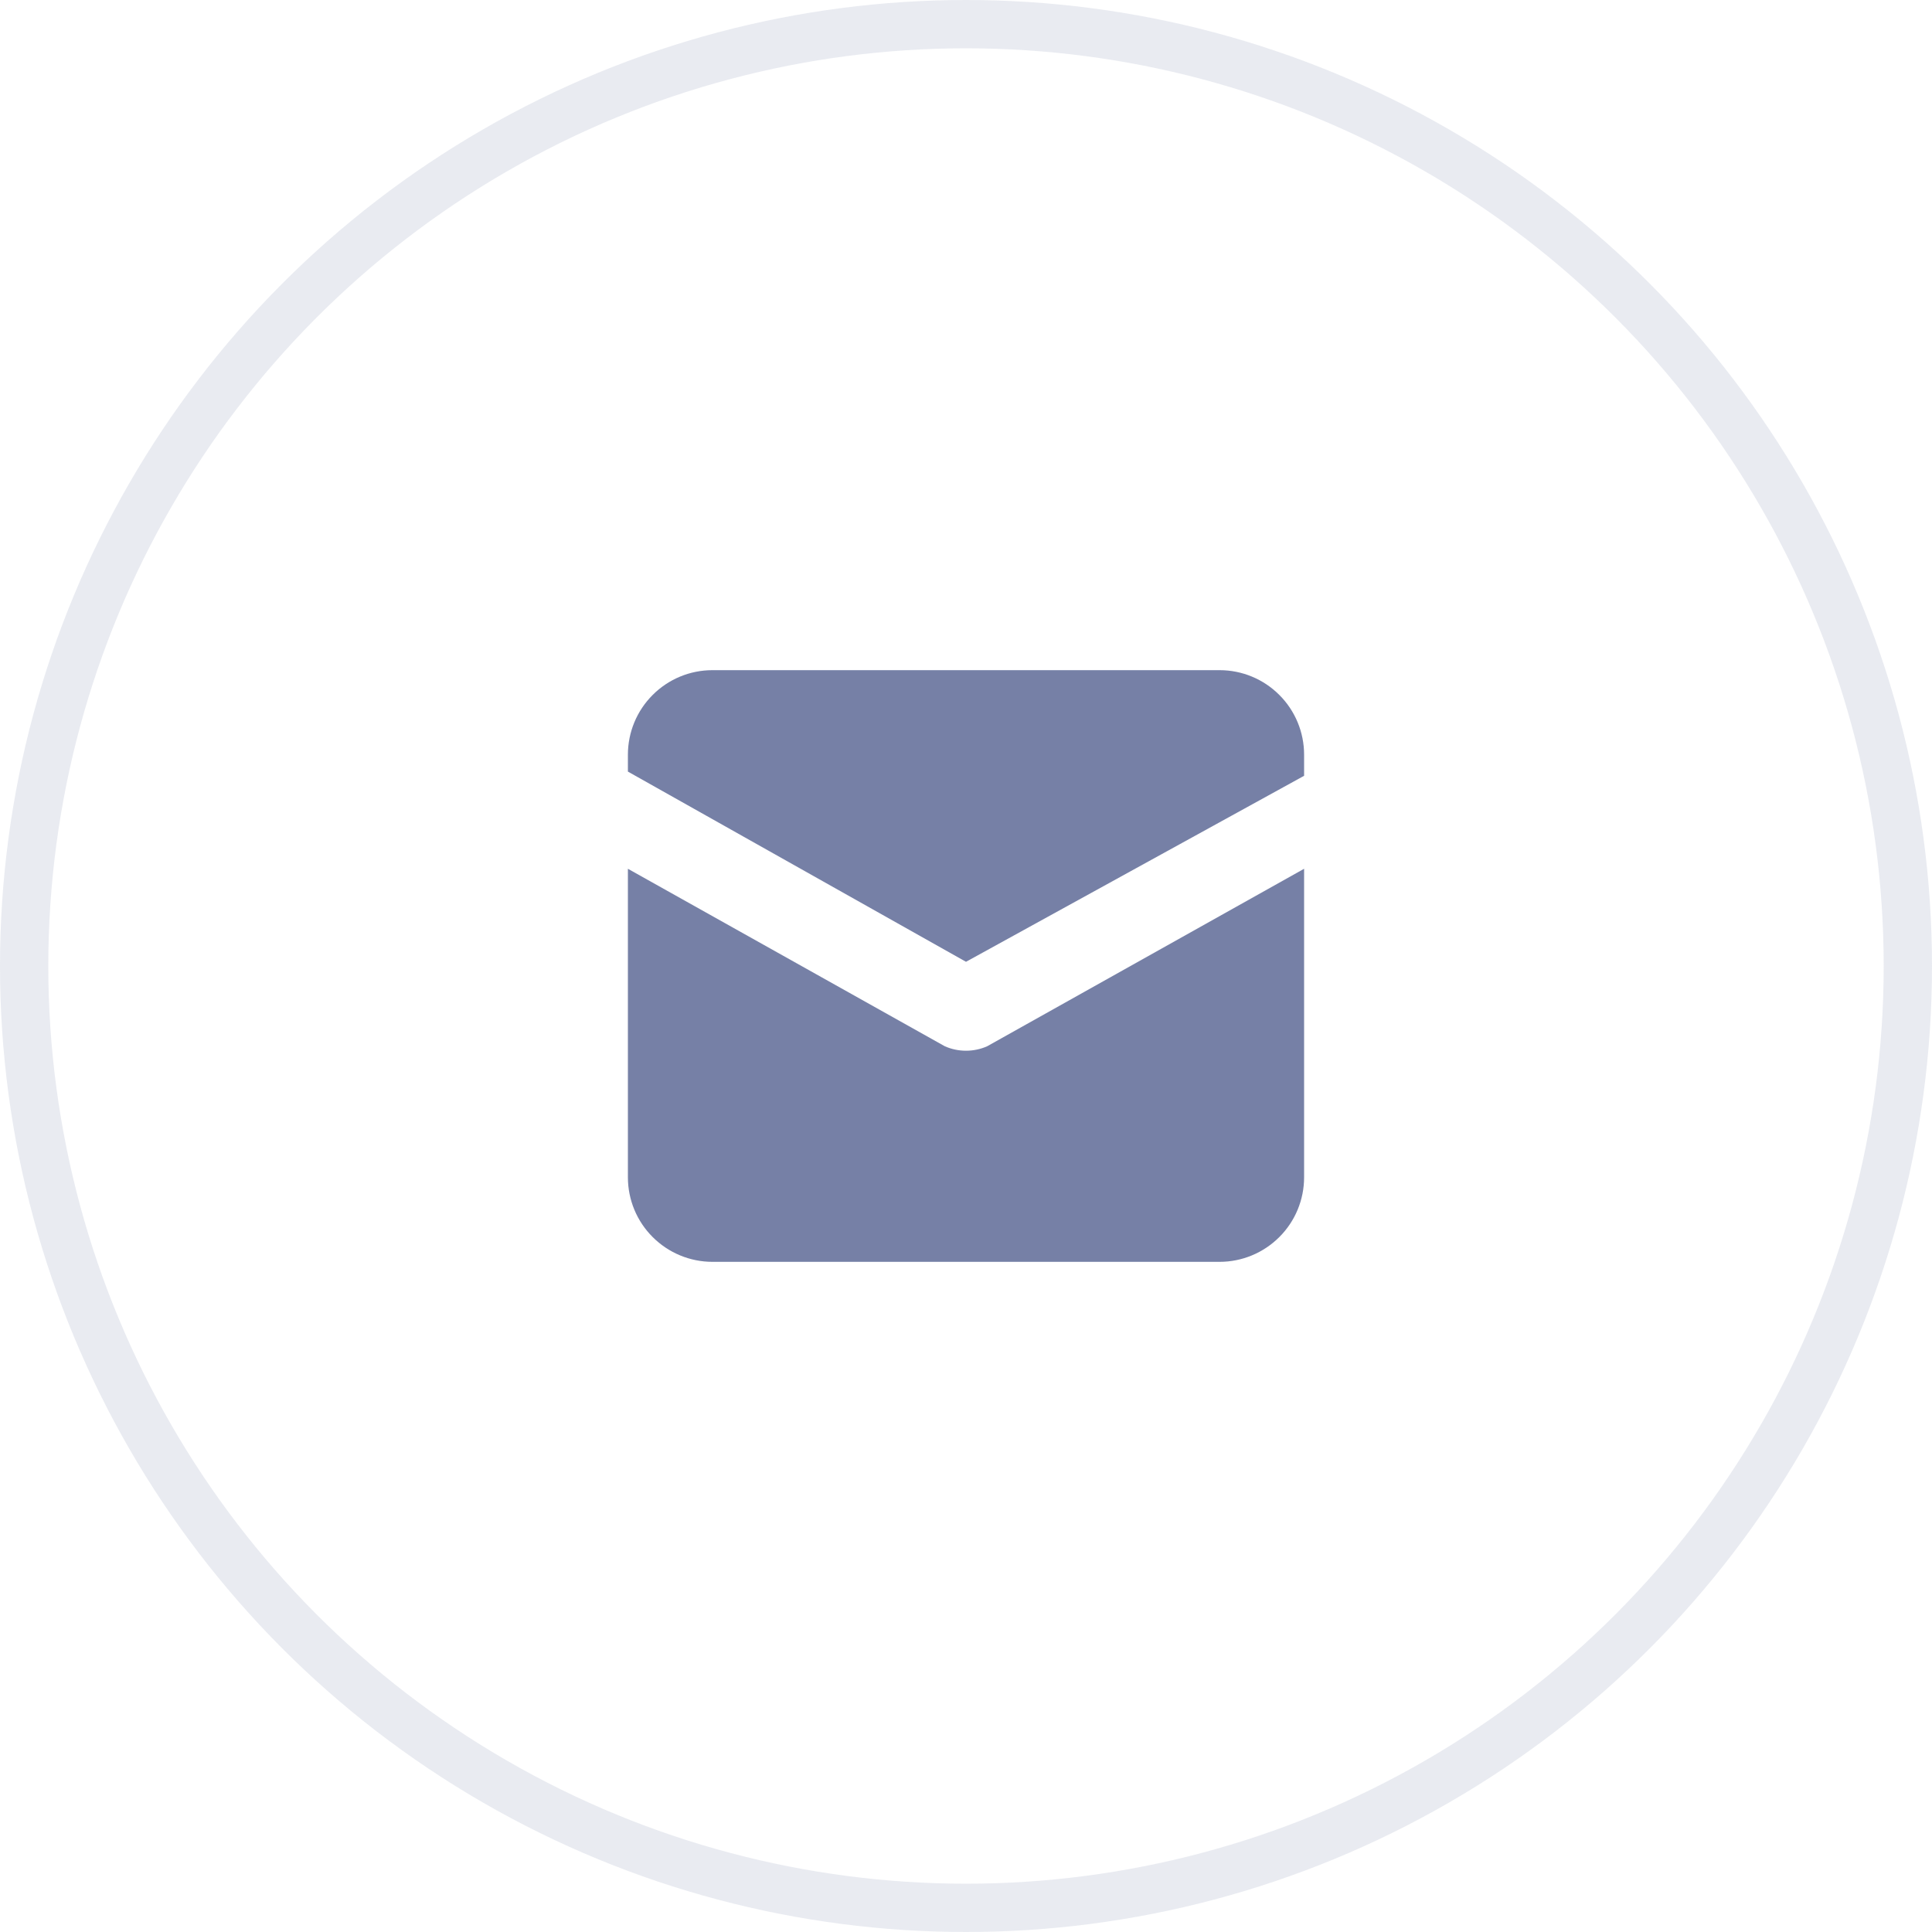
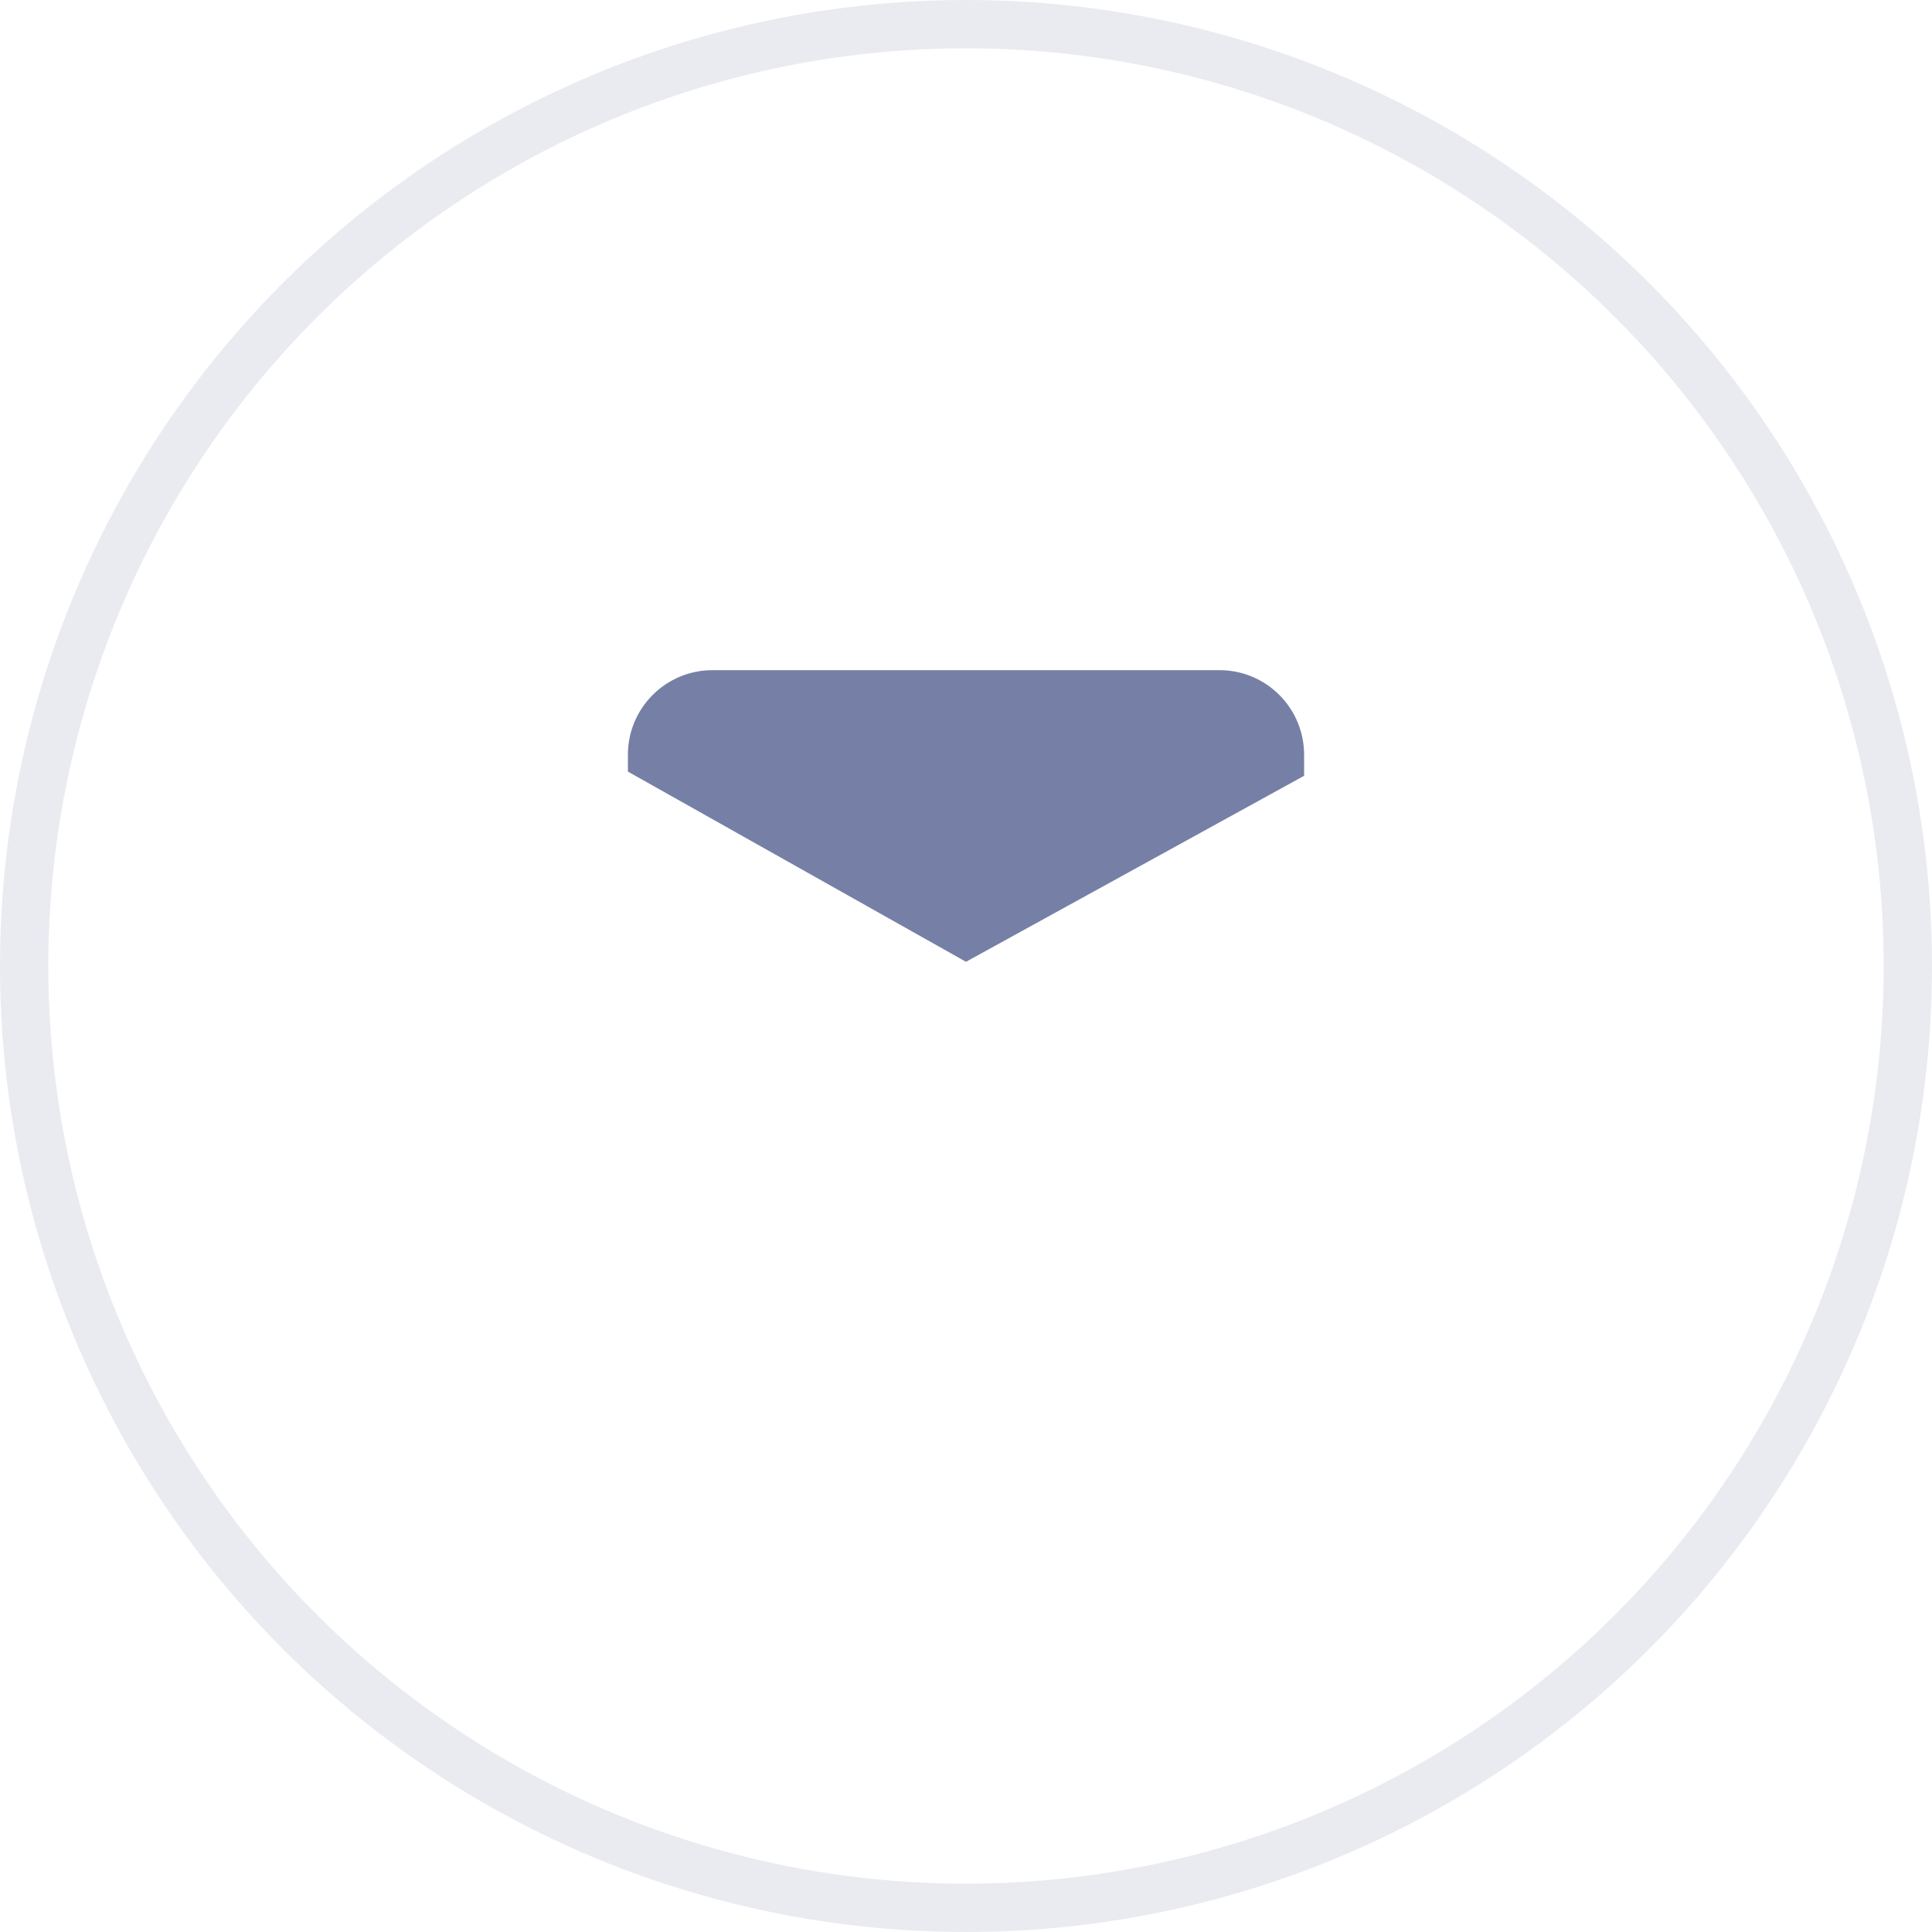
<svg xmlns="http://www.w3.org/2000/svg" width="40" height="40" viewBox="0 0 40 40" fill="none">
  <circle opacity="0.16" cx="20" cy="20" r="19.5" stroke="#7680A6" />
  <path d="M25.25 13.875H14.75C14.286 13.875 13.841 14.059 13.513 14.388C13.184 14.716 13 15.161 13 15.625V15.975L20 19.913L27 16.062V15.625C27 15.161 26.816 14.716 26.487 14.388C26.159 14.059 25.714 13.875 25.25 13.875Z" fill="#7680A6" />
-   <path d="M19.562 21.662L13 17.987V24.375C13 24.839 13.184 25.284 13.513 25.612C13.841 25.94 14.286 26.125 14.75 26.125H25.25C25.714 26.125 26.159 25.94 26.487 25.612C26.816 25.284 27 24.839 27 24.375V17.987L20.438 21.662C20.3 21.723 20.151 21.754 20 21.754C19.849 21.754 19.7 21.723 19.562 21.662Z" fill="#7680A6" />
</svg>